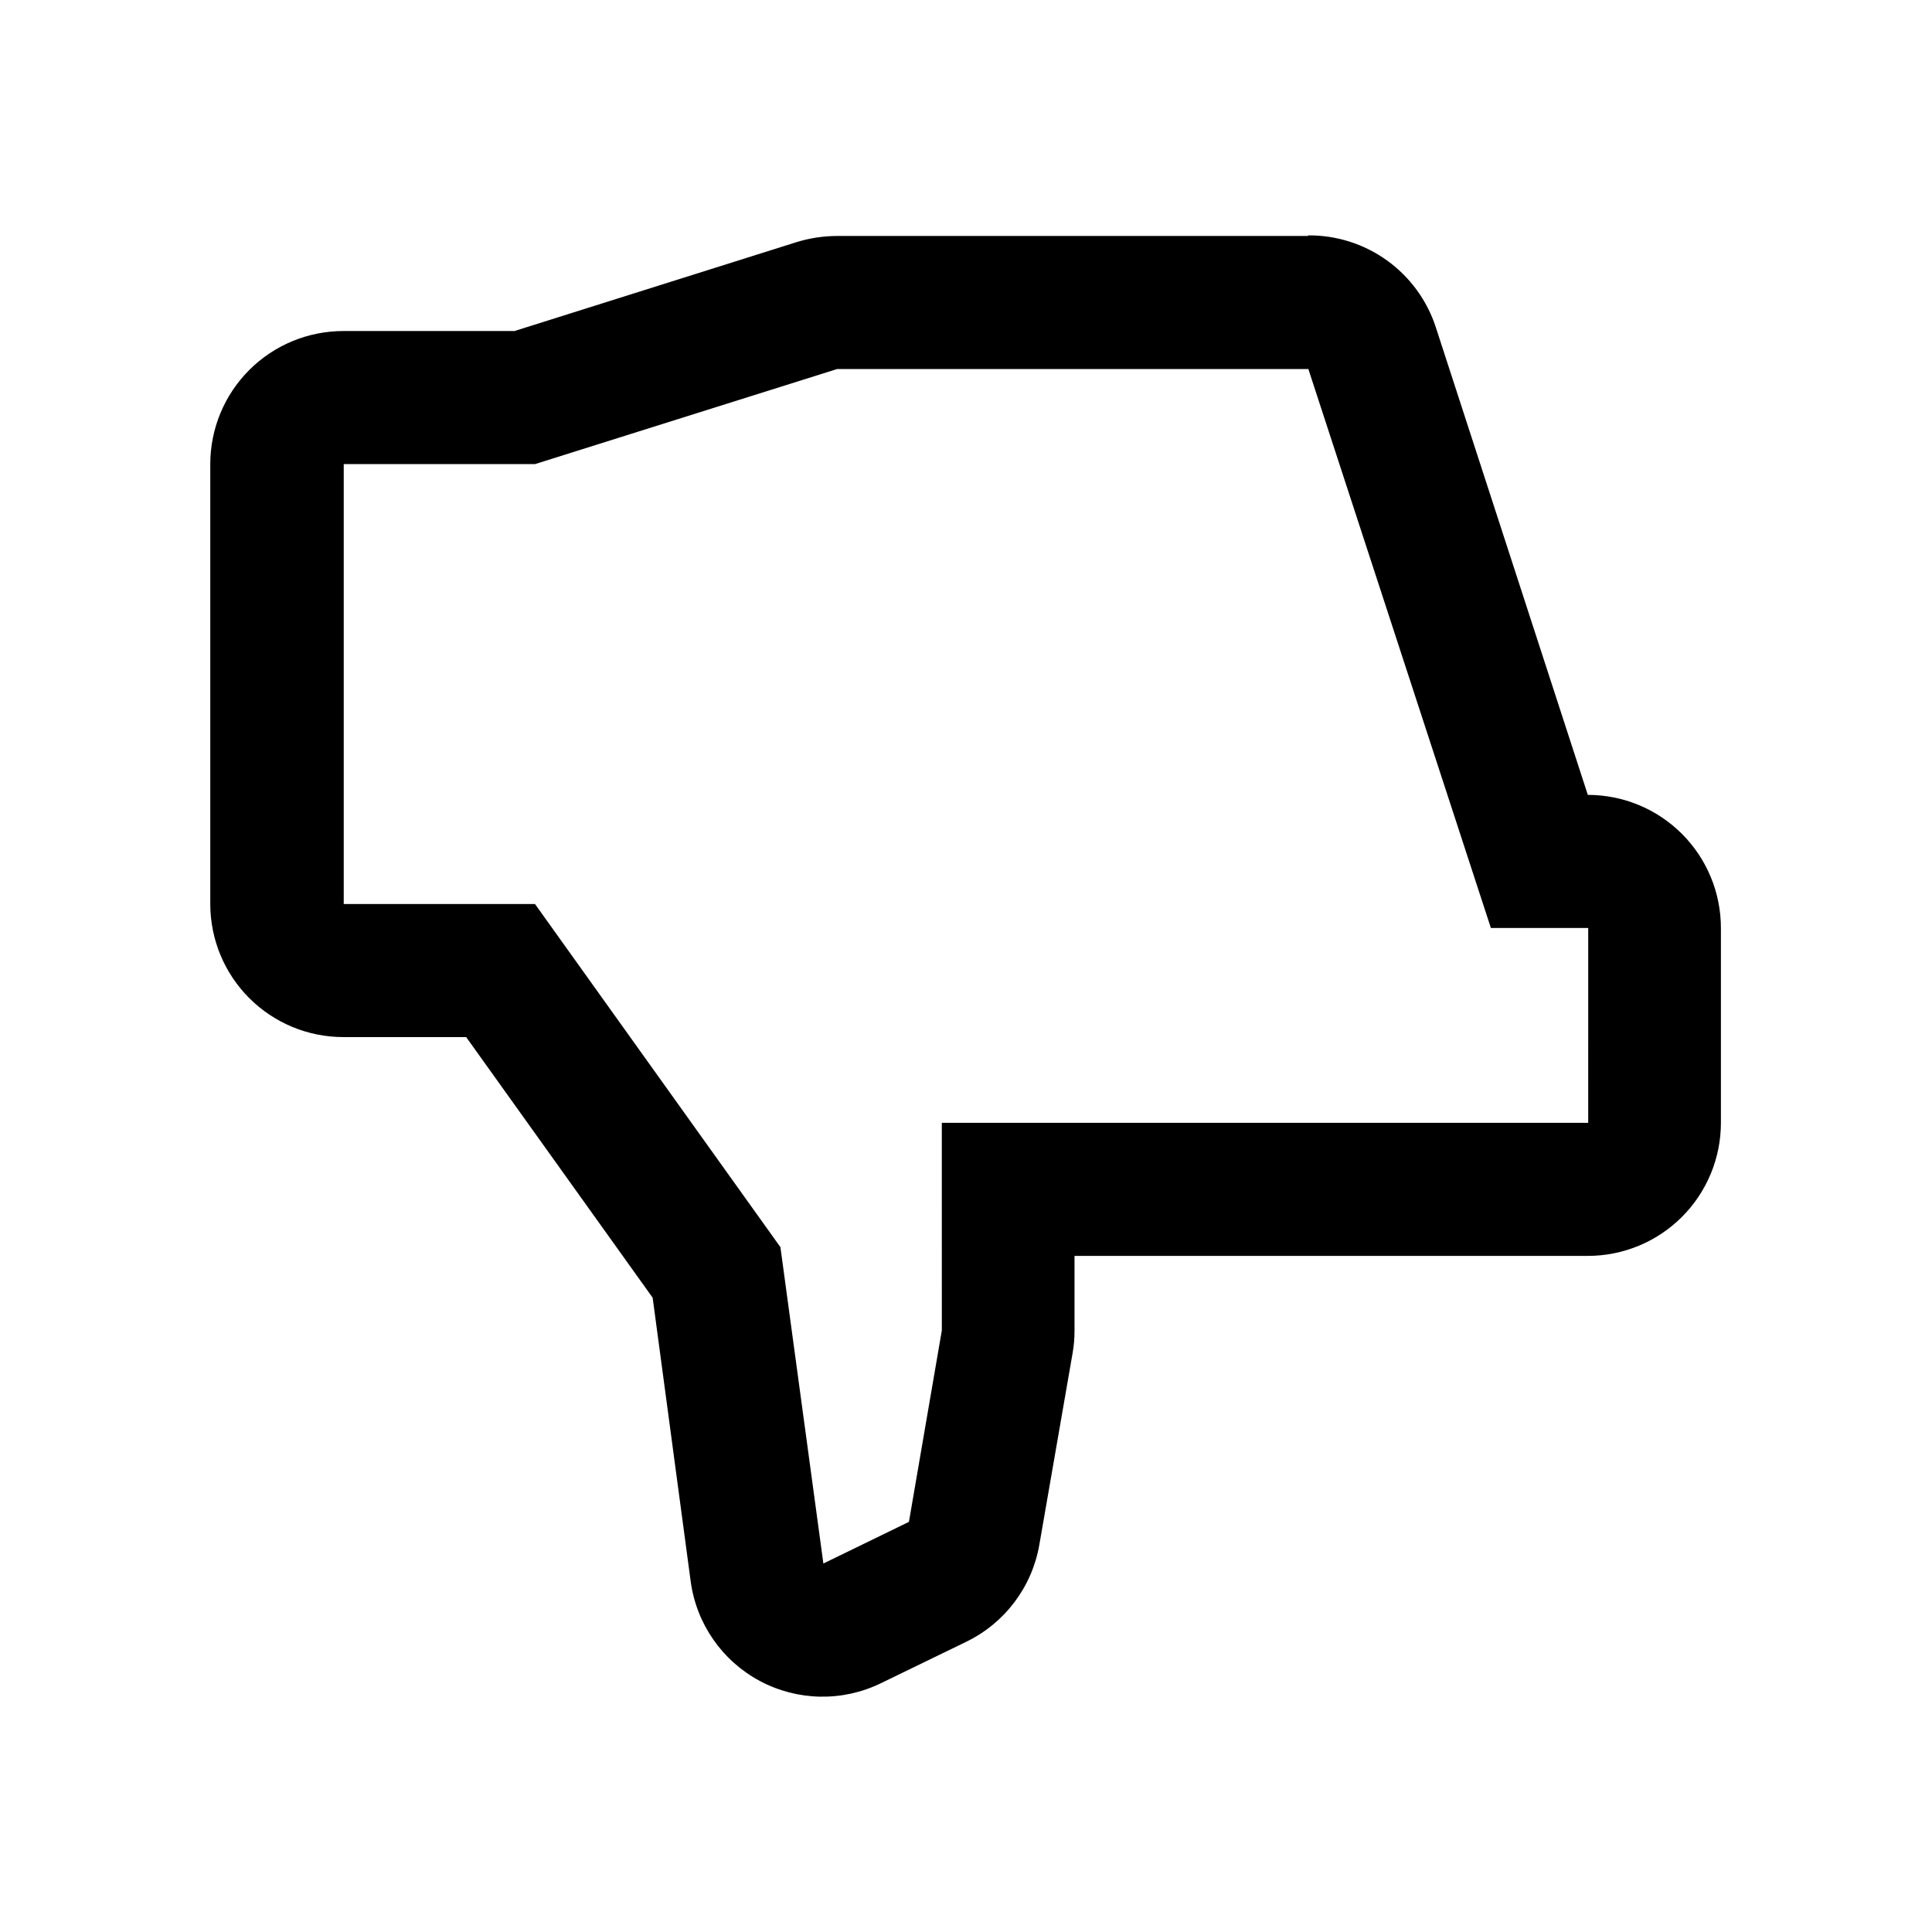
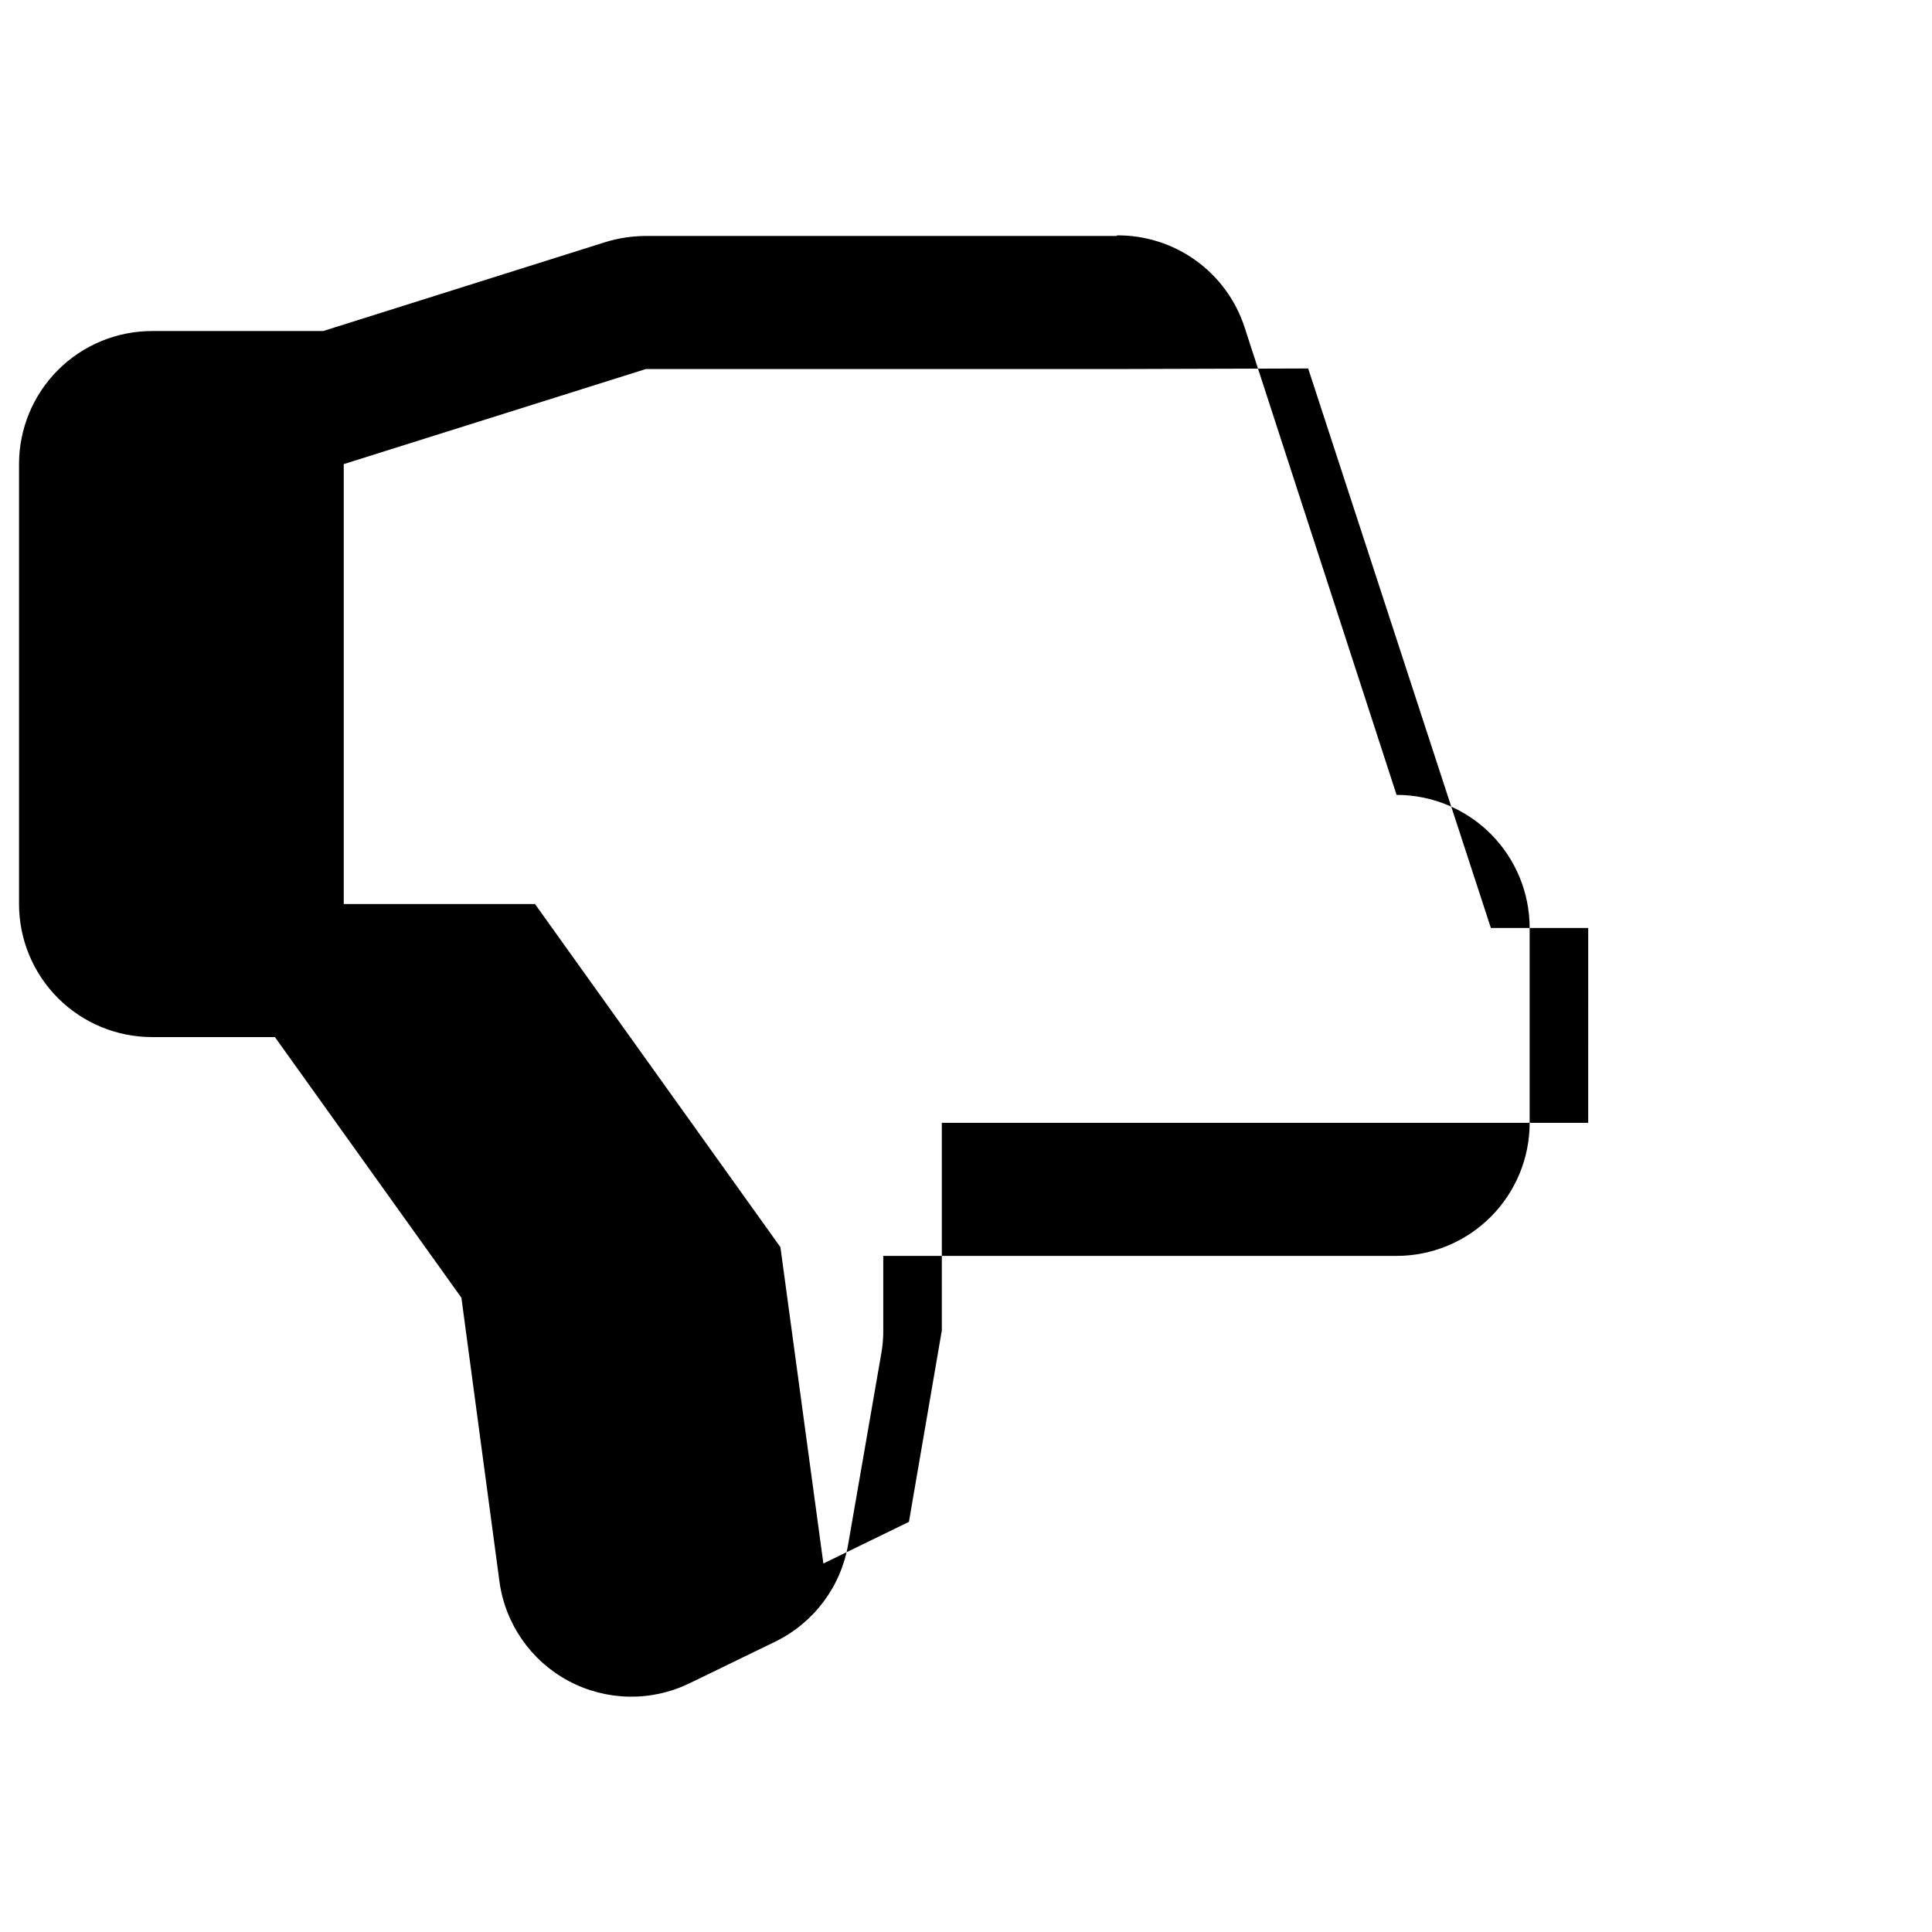
<svg xmlns="http://www.w3.org/2000/svg" fill="#000000" width="800px" height="800px" version="1.1" viewBox="144 144 512 512">
-   <path d="m490.68 241.65 48.418 148.27h25.797l-0.004 51.641h-171.3l0.004 55.016-8.719 50.734-22.672 11.035-11.383-83.836-65.043-90.938h-50.684v-116.58h50.684l80.055-25.191h124.84m0-35.266h-124.84c-3.621 0.008-7.219 0.551-10.68 1.613l-74.816 23.578h-45.344c-9.352 0-18.324 3.715-24.938 10.328-6.613 6.613-10.328 15.586-10.328 24.938v116.58c0 9.352 3.715 18.324 10.328 24.938s15.586 10.328 24.938 10.328h32.547l49.422 69.074 10.078 75.168c1.512 11.219 8.312 21.027 18.289 26.375 9.977 5.348 21.914 5.582 32.094 0.629l22.723-11.035h-0.004c10.188-4.965 17.367-14.523 19.297-25.691l8.816-50.785c0.344-1.98 0.516-3.984 0.504-5.996v-19.75h136.03c9.355 0 18.324-3.715 24.938-10.328s10.332-15.582 10.332-24.938v-51.641c0-9.352-3.719-18.324-10.332-24.938s-15.582-10.328-24.938-10.328l-40.305-123.99c-2.328-7.109-6.859-13.297-12.938-17.66-6.078-4.367-13.383-6.684-20.867-6.625z" />
+   <path d="m490.68 241.65 48.418 148.27h25.797l-0.004 51.641h-171.3l0.004 55.016-8.719 50.734-22.672 11.035-11.383-83.836-65.043-90.938h-50.684v-116.58l80.055-25.191h124.84m0-35.266h-124.84c-3.621 0.008-7.219 0.551-10.68 1.613l-74.816 23.578h-45.344c-9.352 0-18.324 3.715-24.938 10.328-6.613 6.613-10.328 15.586-10.328 24.938v116.58c0 9.352 3.715 18.324 10.328 24.938s15.586 10.328 24.938 10.328h32.547l49.422 69.074 10.078 75.168c1.512 11.219 8.312 21.027 18.289 26.375 9.977 5.348 21.914 5.582 32.094 0.629l22.723-11.035h-0.004c10.188-4.965 17.367-14.523 19.297-25.691l8.816-50.785c0.344-1.98 0.516-3.984 0.504-5.996v-19.75h136.03c9.355 0 18.324-3.715 24.938-10.328s10.332-15.582 10.332-24.938v-51.641c0-9.352-3.719-18.324-10.332-24.938s-15.582-10.328-24.938-10.328l-40.305-123.99c-2.328-7.109-6.859-13.297-12.938-17.66-6.078-4.367-13.383-6.684-20.867-6.625z" />
</svg>